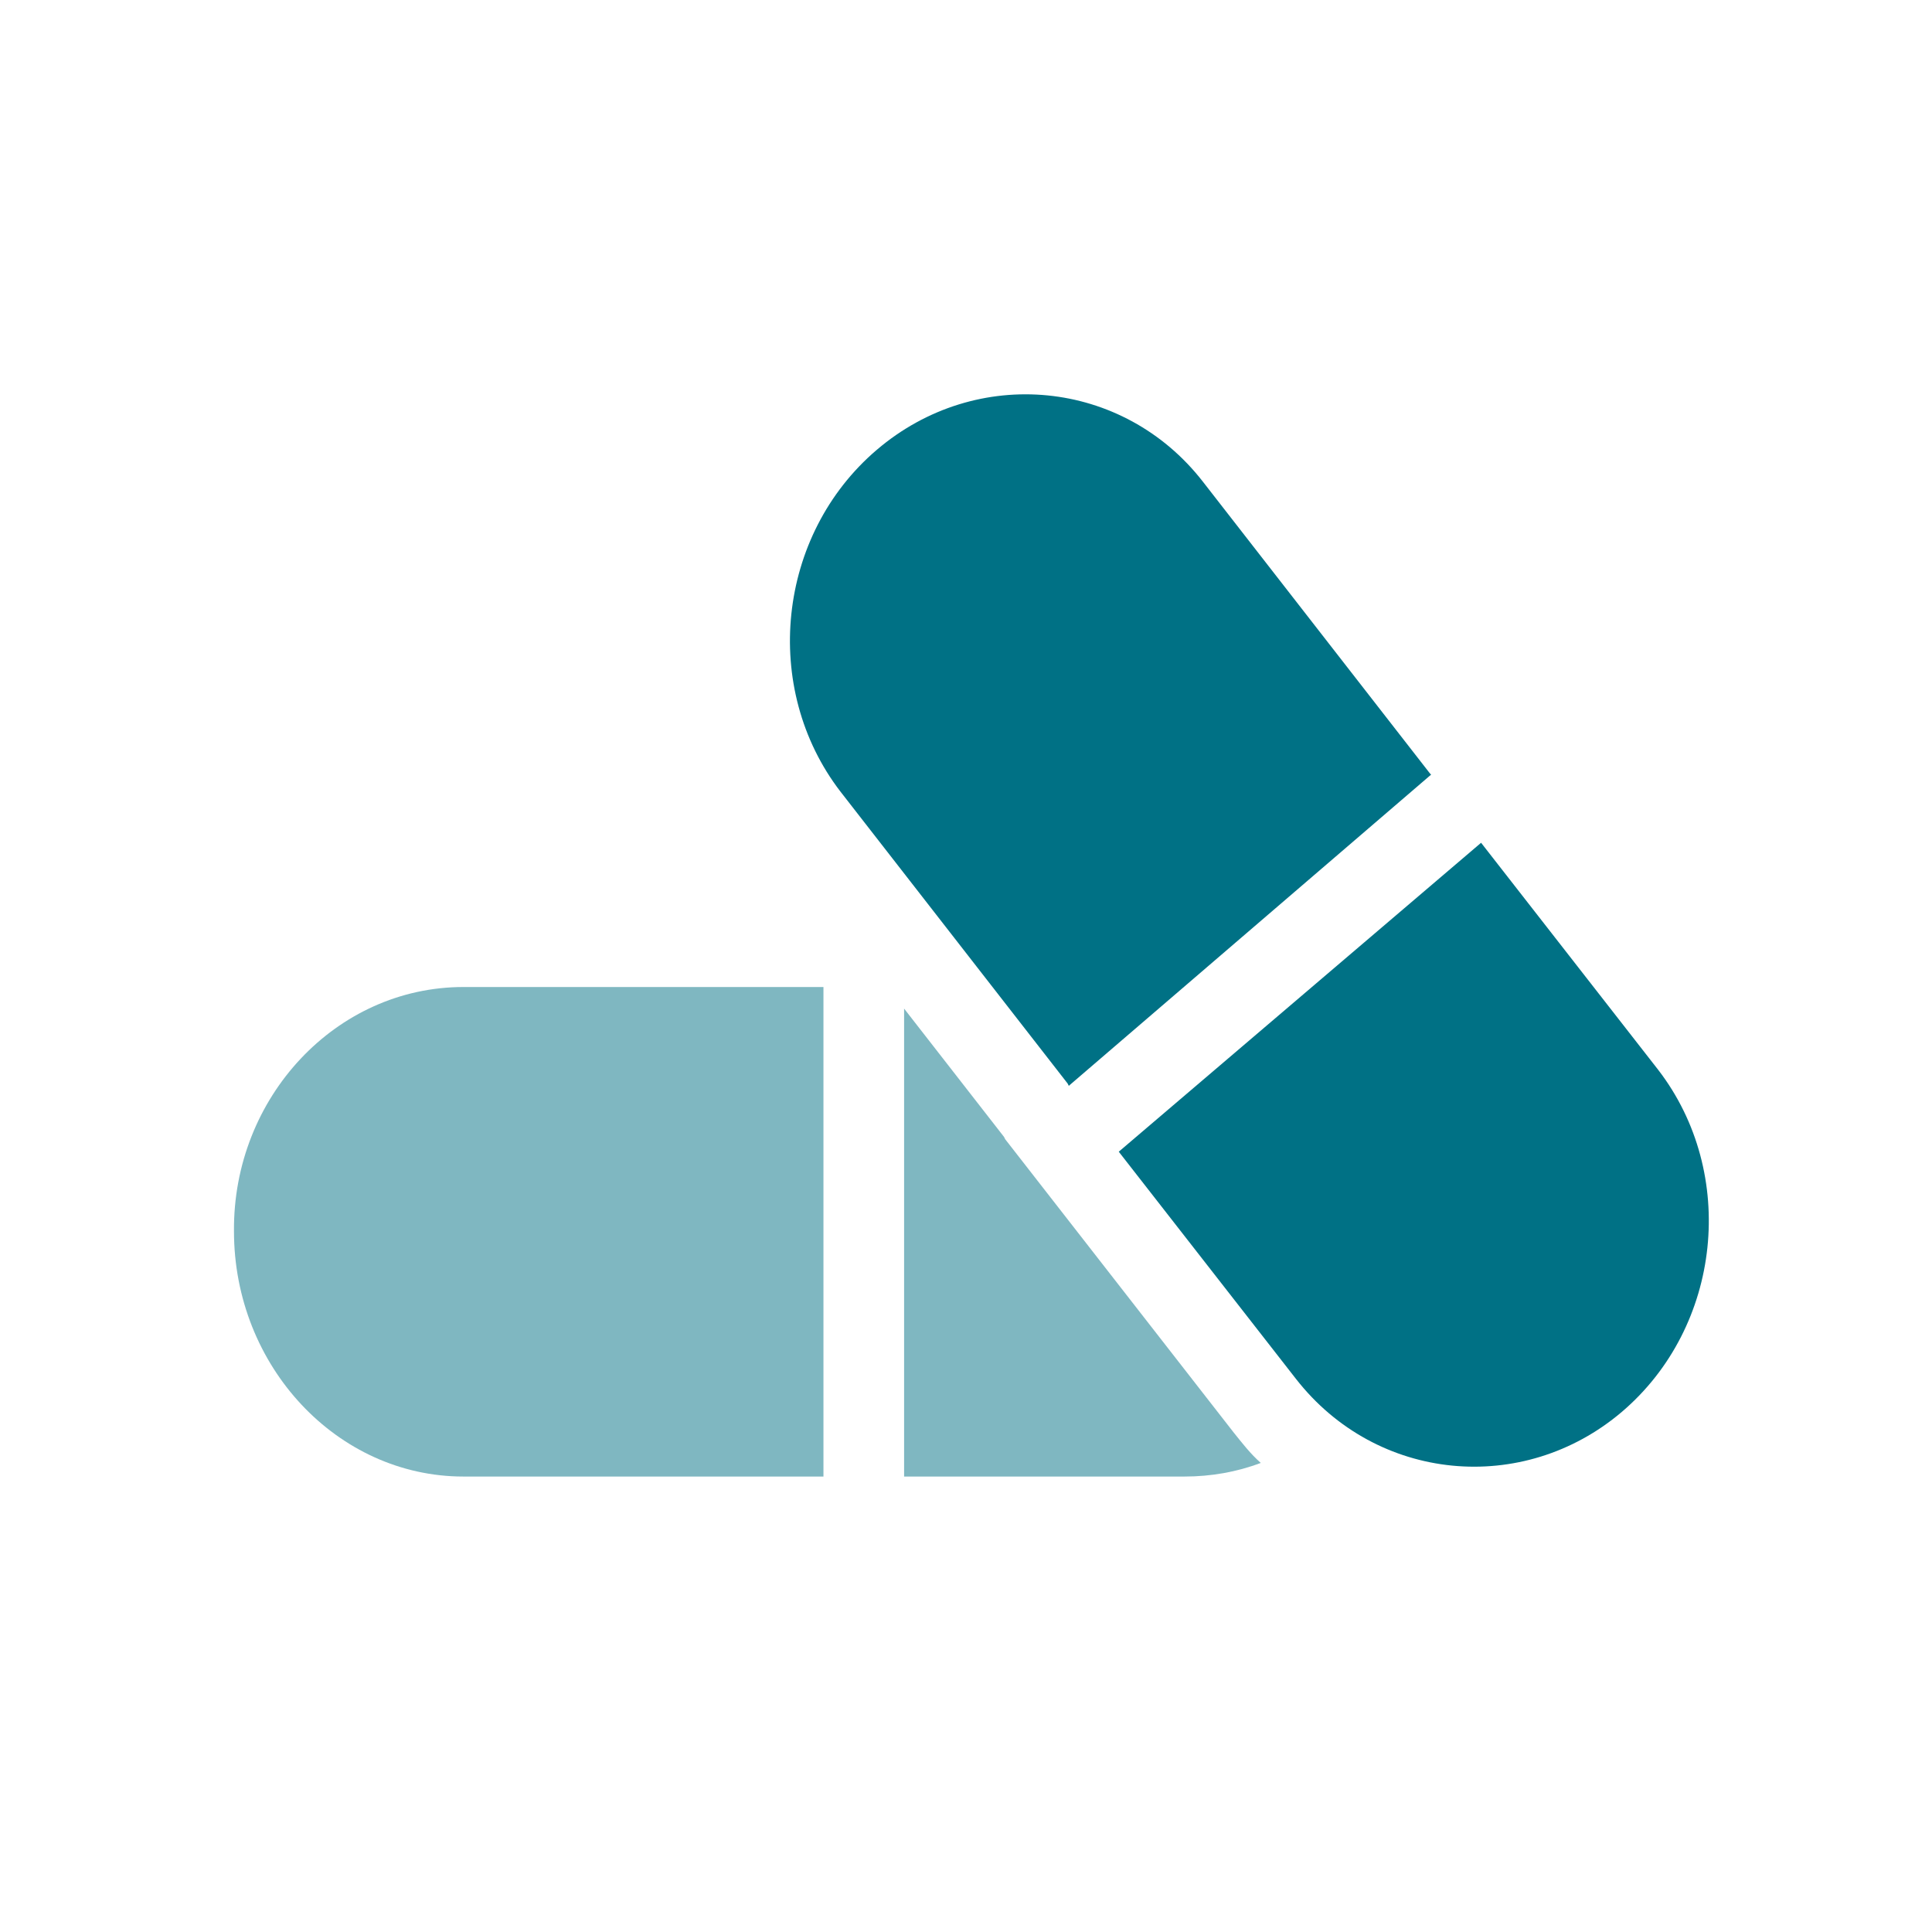
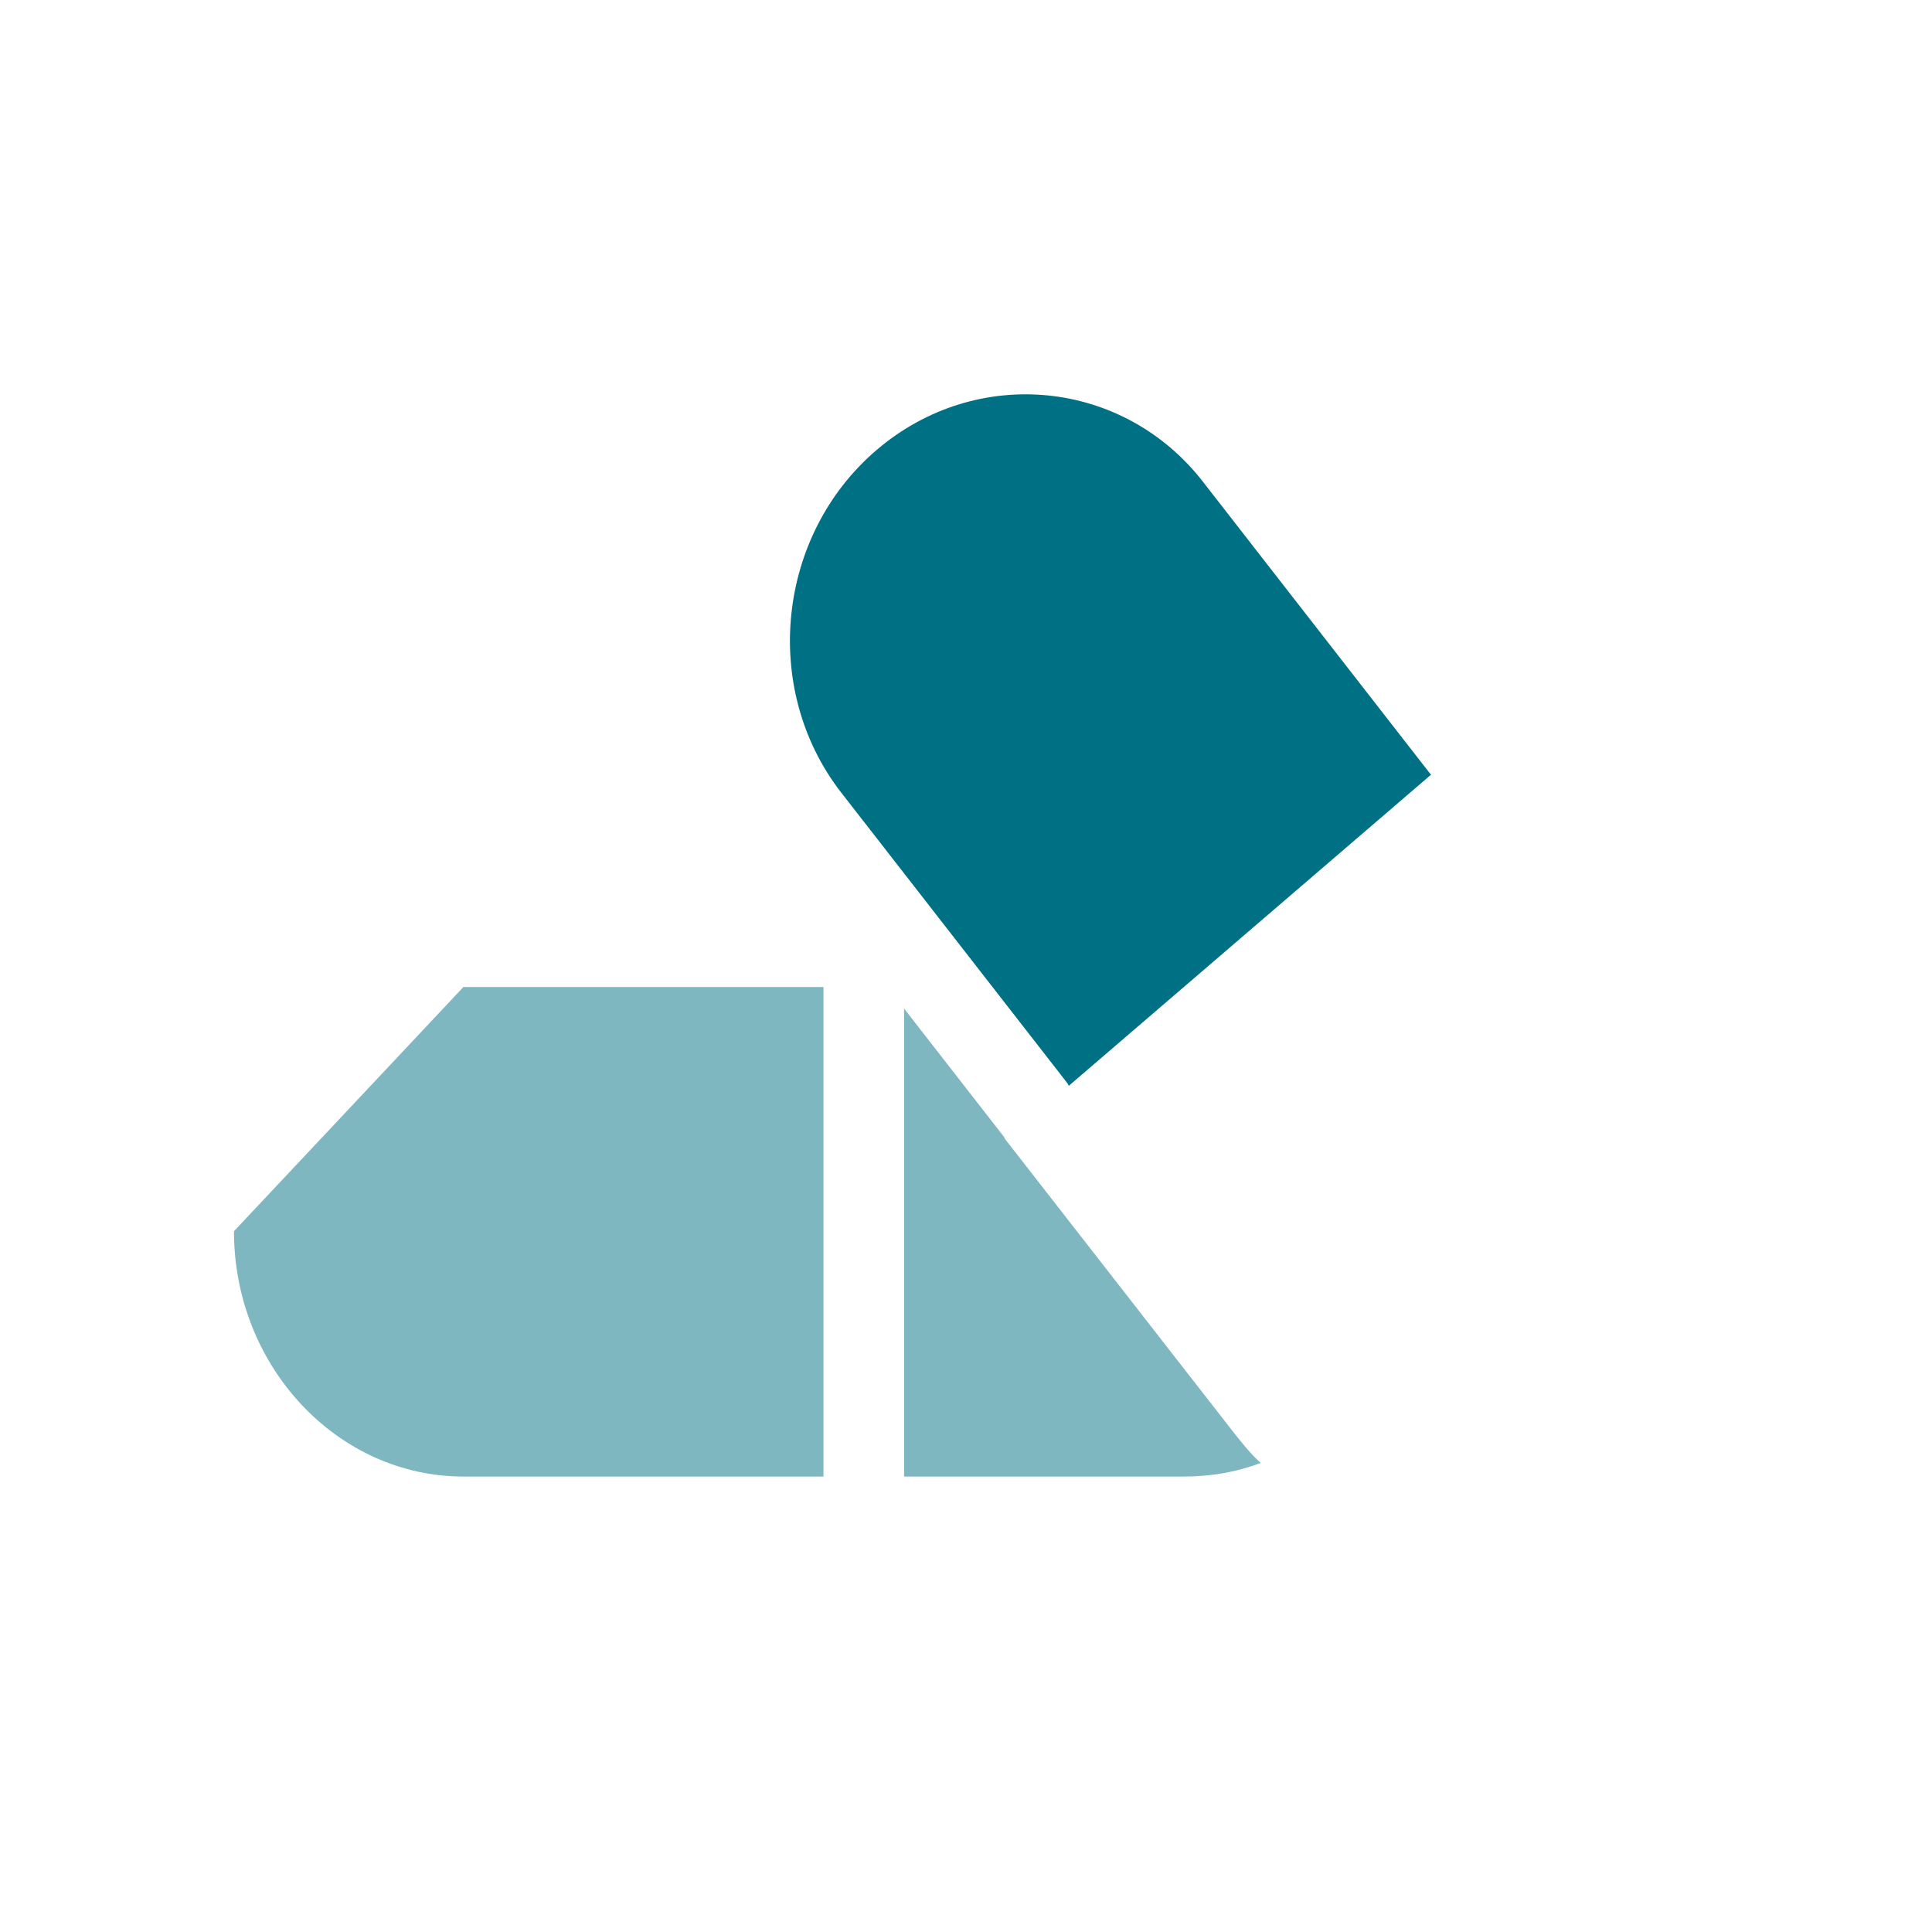
<svg xmlns="http://www.w3.org/2000/svg" version="1.1" id="Ebene_1" x="0px" y="0px" viewBox="0 0 170.1 170.1" style="enable-background:new 0 0 170.1 170.1;" xml:space="preserve">
  <style type="text/css">
	.st0{opacity:0.5;fill-rule:evenodd;clip-rule:evenodd;fill:#007185;}
	.st1{fill-rule:evenodd;clip-rule:evenodd;fill:#007185;}
</style>
  <g>
    <image style="overflow:visible;opacity:0.2;" width="649" height="505" transform="matrix(0.24 0 0 0.24 13.404 27.564)">
	</image>
    <g>
      <g>
        <path class="st0" d="M111,128.8c-2.1,0.8-4.4,1.2-6.7,1.2H79.6V88.8l8.8,11.3l0.1,0.2l20.1,25.8C109.4,127.1,110.1,128,111,128.8     L111,128.8z" />
-         <path class="st0" d="M40.8,86.9h31.7V130H40.8c-11.1,0-20.2-9.7-20.2-21.6l0,0C20.5,96.6,29.6,86.9,40.8,86.9L40.8,86.9z" />
+         <path class="st0" d="M40.8,86.9h31.7V130H40.8c-11.1,0-20.2-9.7-20.2-21.6l0,0L40.8,86.9z" />
        <path class="st1" d="M94.1,95.6l-0.1-0.2L74,69.7c-7-9.1-5.6-22.6,3.2-30.1l0,0c8.8-7.5,21.7-6.2,28.7,2.8l20,25.7l0.1,0.1     L94.1,95.6L94.1,95.6z" />
-         <path class="st1" d="M114.1,121.4l-15.6-20l31.9-27.2l15.6,20c7,9.1,5.6,22.6-3.2,30.1l0,0C134.1,131.7,121.2,130.5,114.1,121.4     L114.1,121.4z" />
      </g>
    </g>
  </g>
</svg>